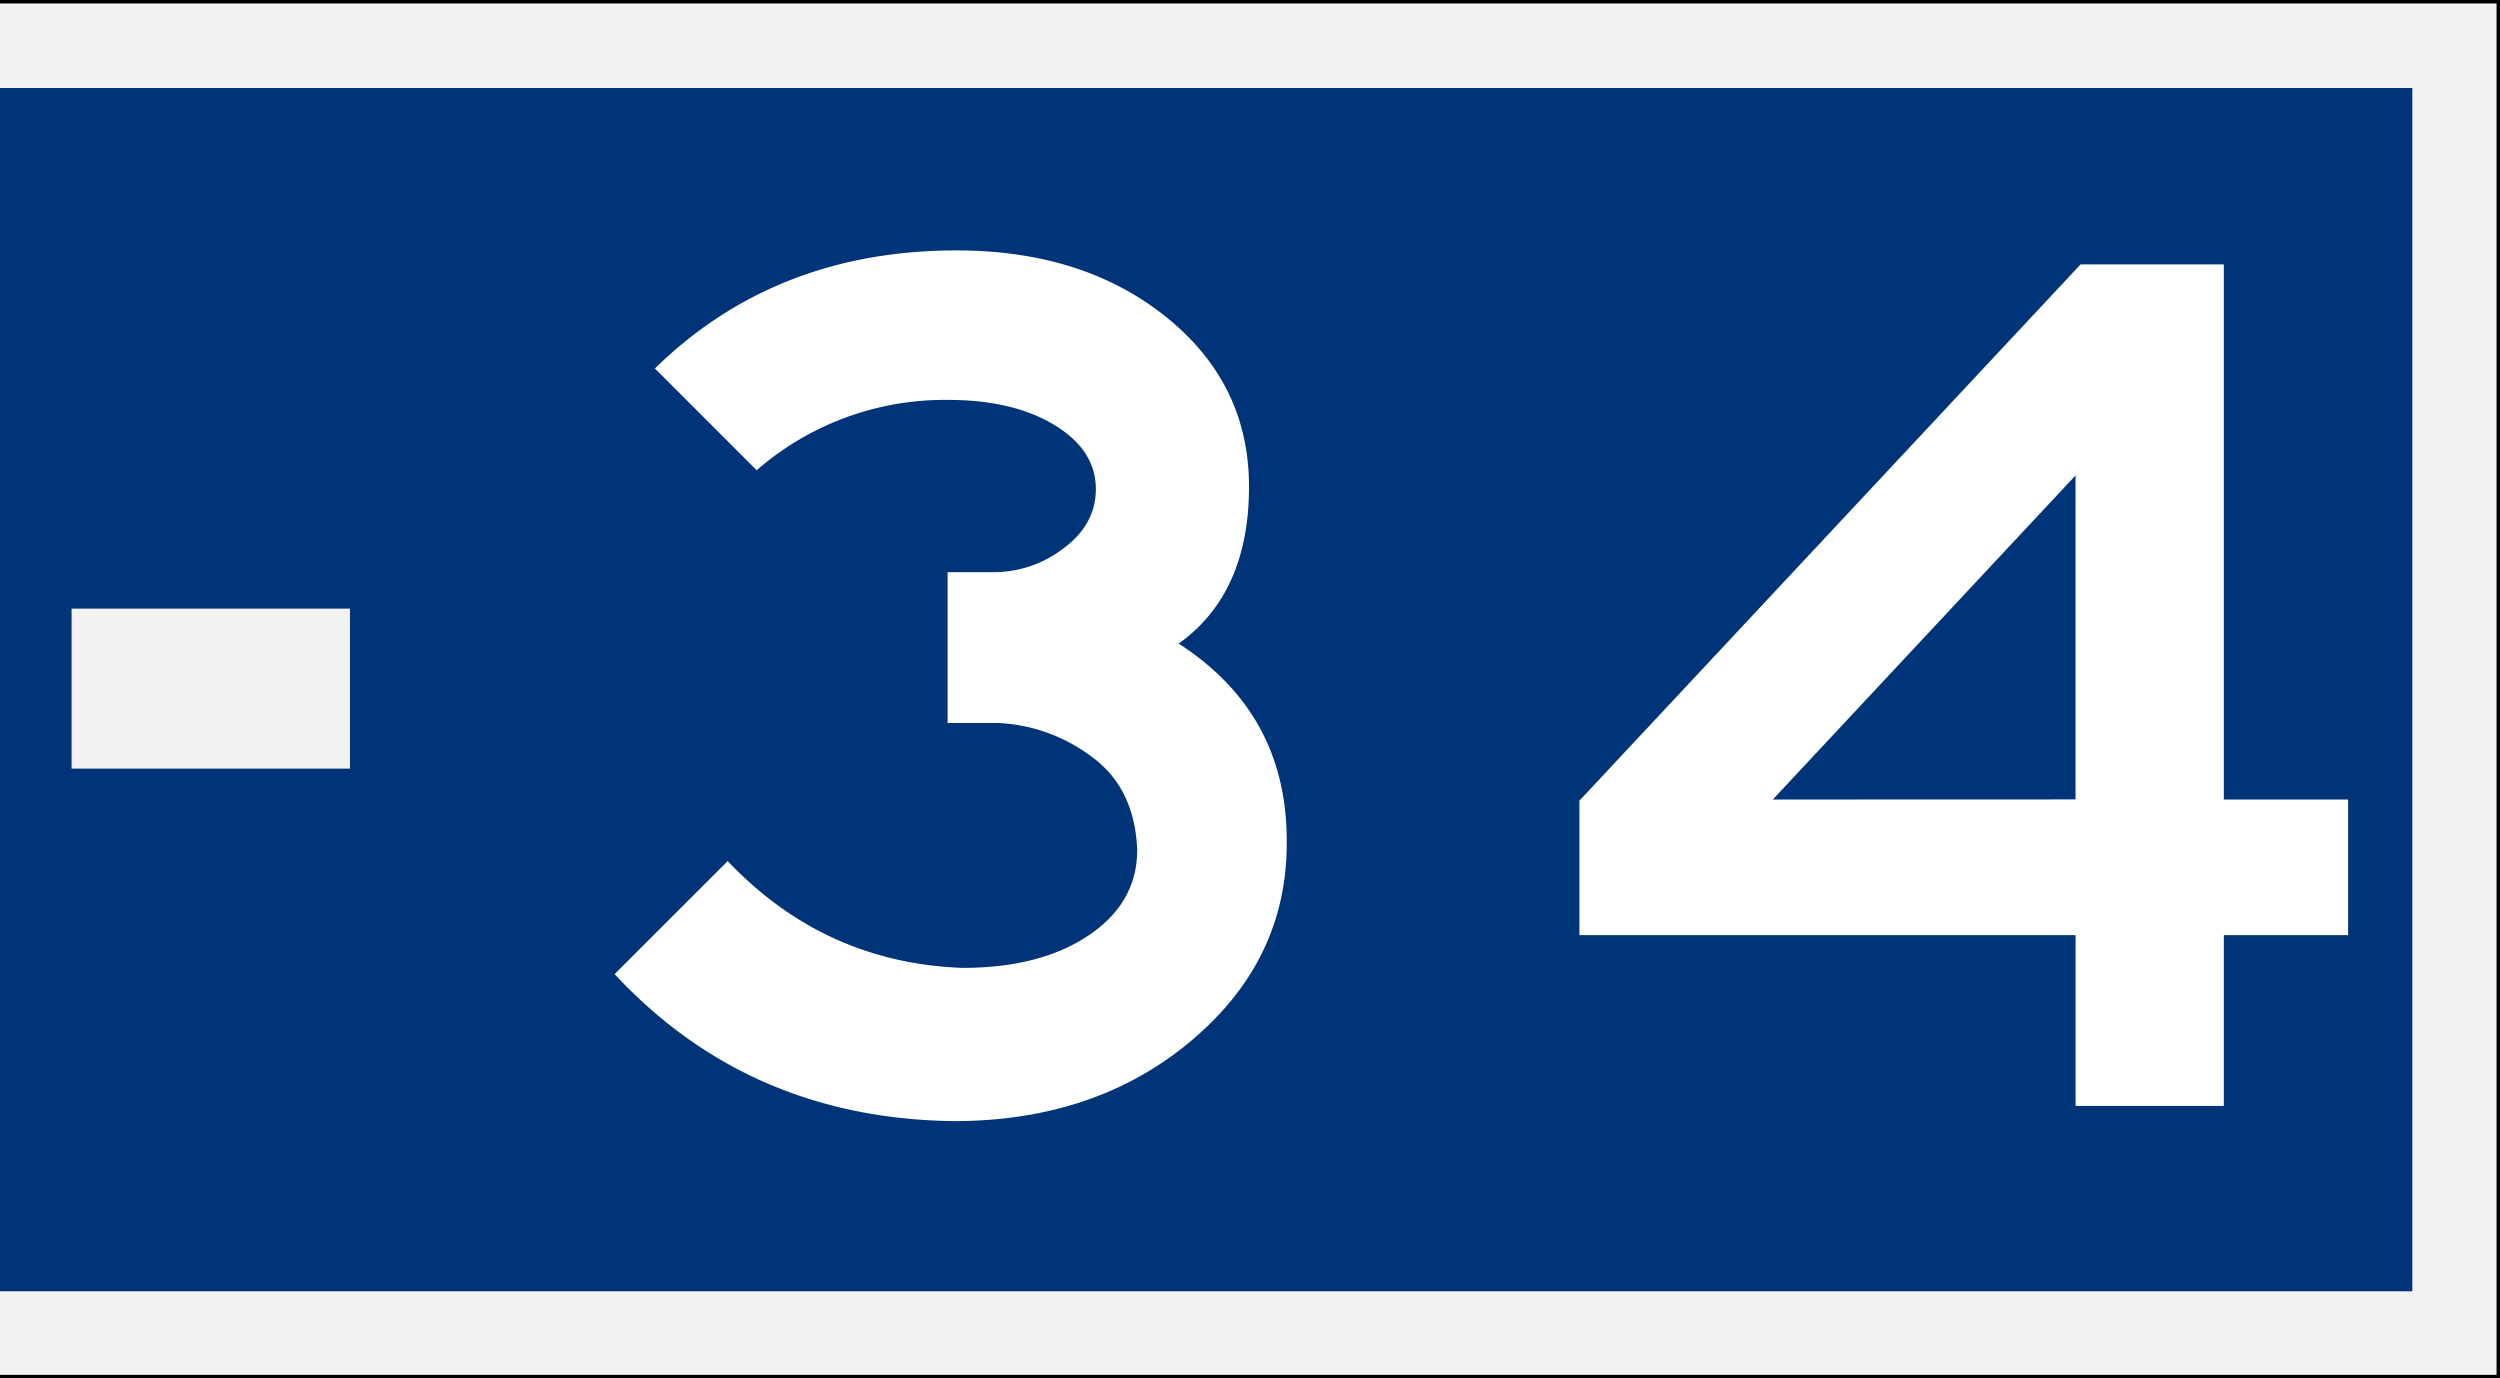
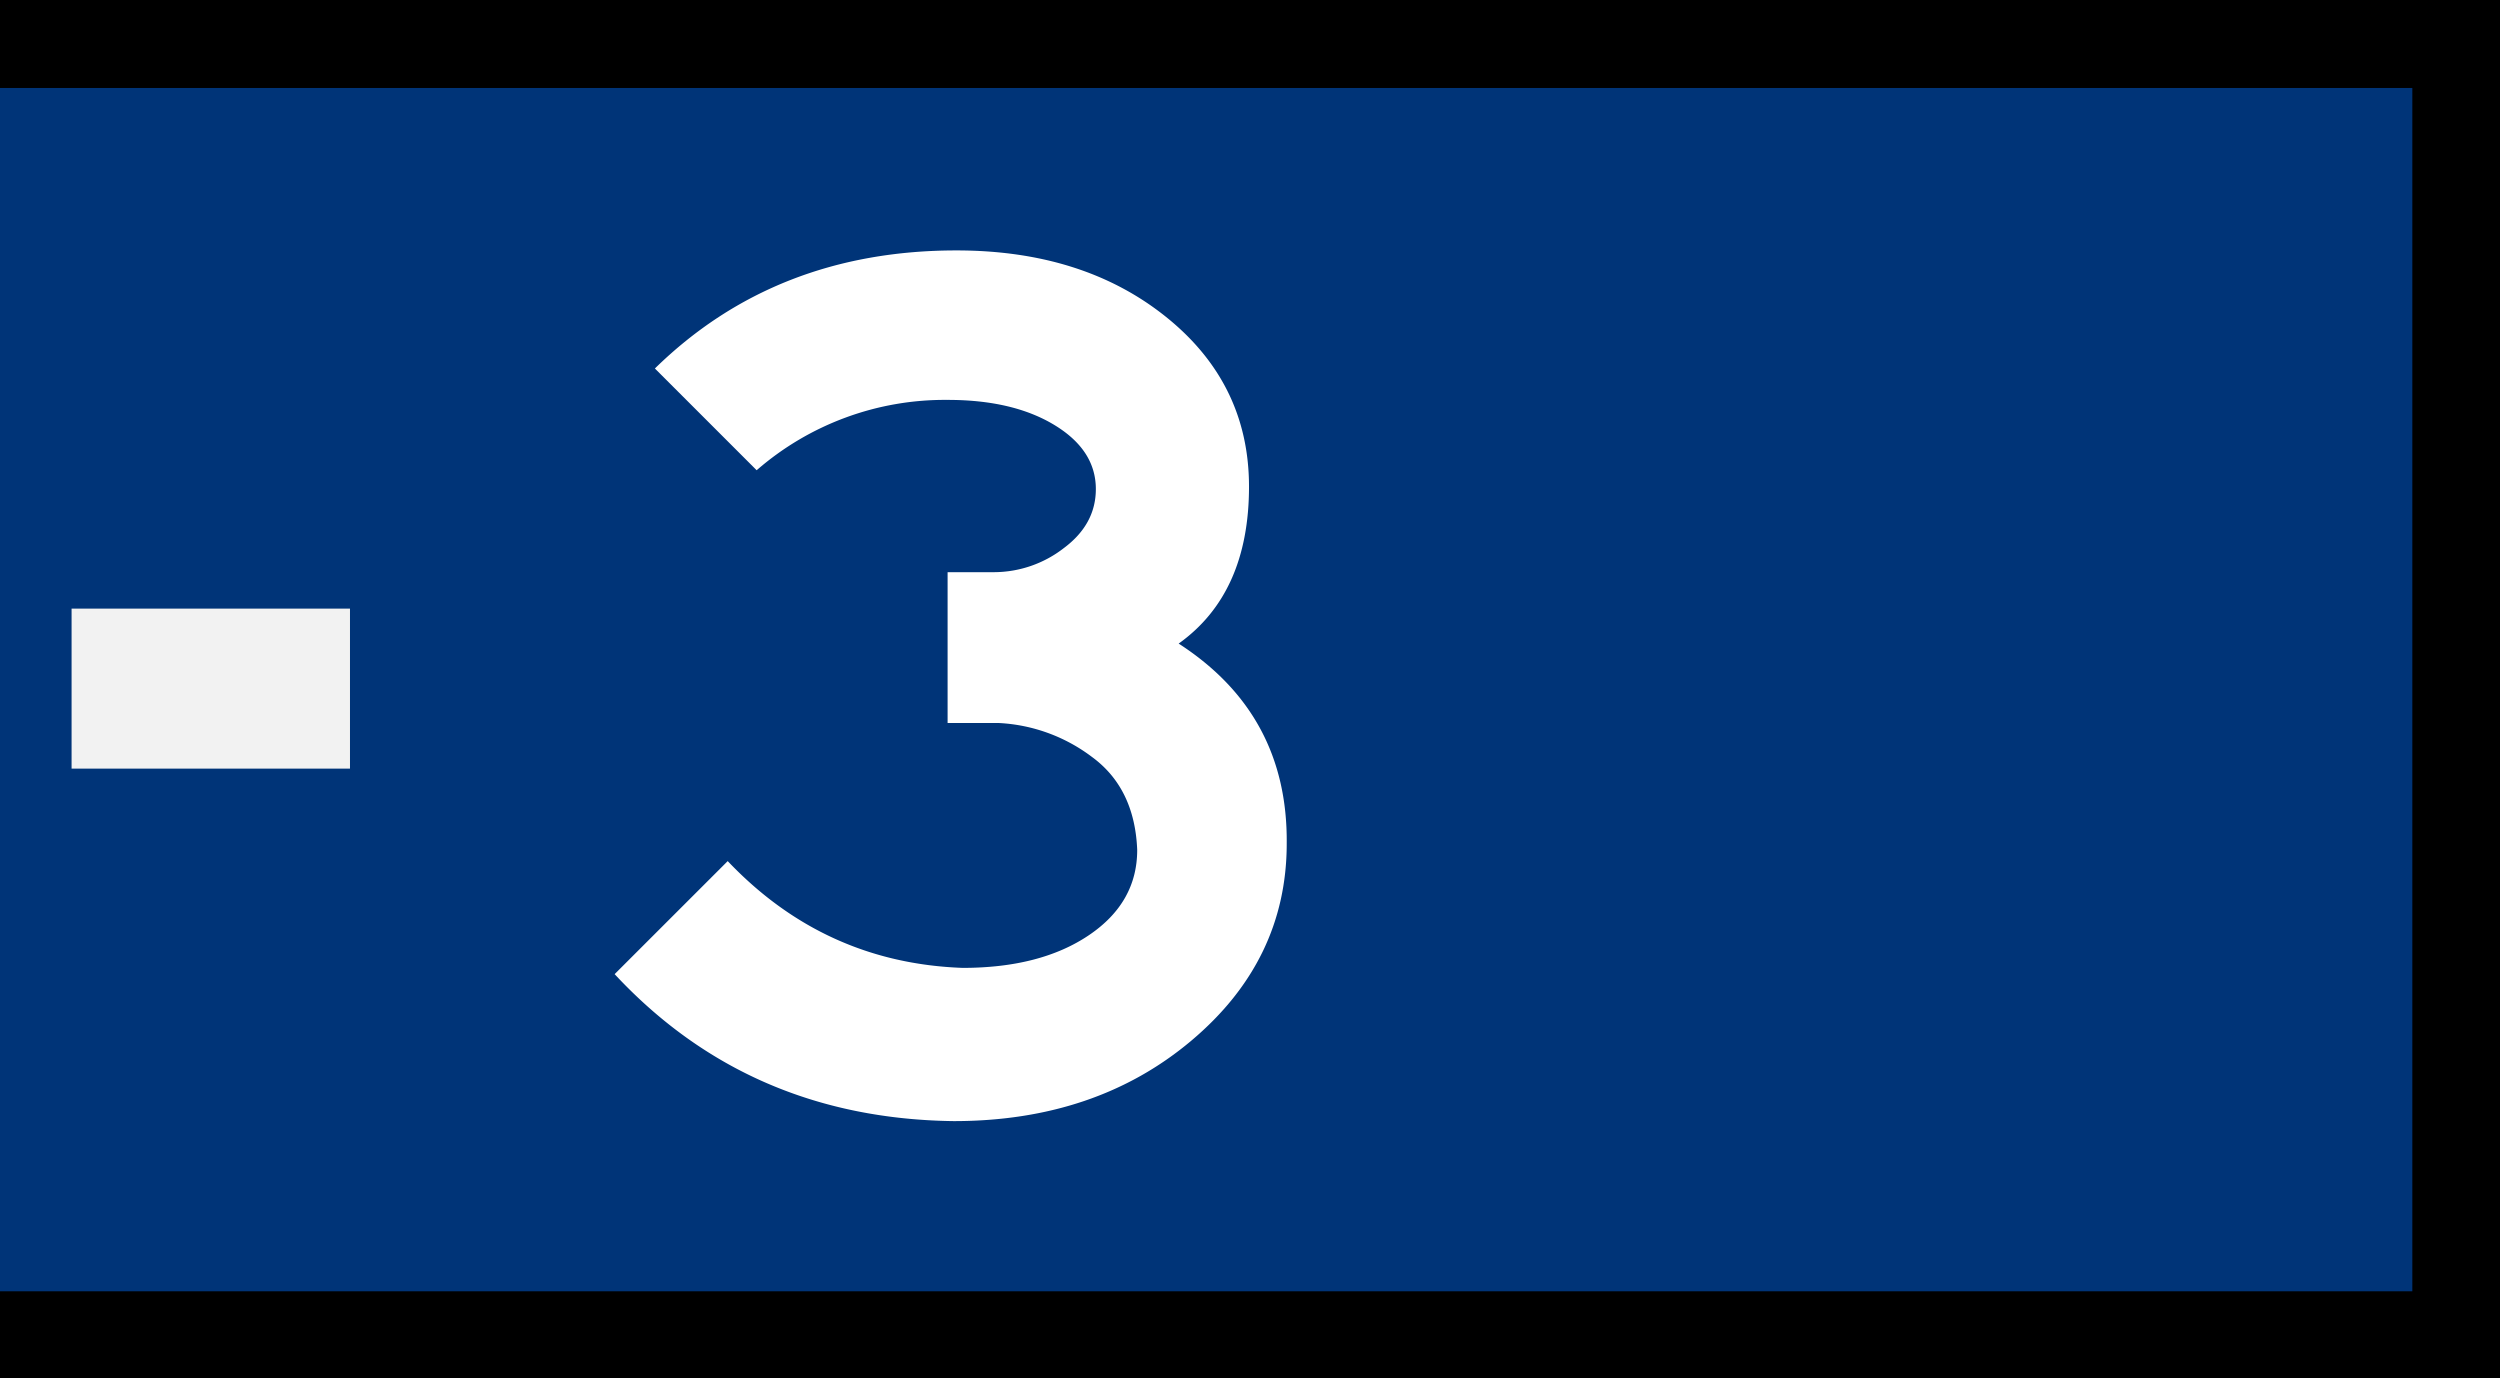
<svg xmlns="http://www.w3.org/2000/svg" viewBox="0 0 727.18 400.9">
  <rect x="0" y="0" width="727.18" height="400.9" fill="#808080" stroke="none" />
  <defs>
    <style>.cls-1{fill:#f2f2f2;}.cls-2{fill:#003478;}.cls-3{fill:#fff;}</style>
  </defs>
  <g id="Layer_2" data-name="Layer 2">
    <g id="svg8">
      <g id="layer1">
        <rect class="cls-1" y="0.5" width="726.68" height="399.9" />
-         <path d="M0,0H727.18V400.9H0m0-1H726.18V1H0Z" />
+         <path d="M0,0H727.18V400.9H0m0-1V1H0Z" />
        <rect id="rect835" class="cls-2" y="25.59" width="701.68" height="350.01" />
        <rect id="rect876" class="cls-1" x="20.82" y="177.03" width="80.98" height="46.54" />
        <path class="cls-3" d="M374.27,245.35q0,34-27.77,57.37T277.44,326.1q-59.56-.74-98.66-42.75l32.89-32.88q28.13,29.6,68.32,31.06,22.65,0,36.73-9.5t14.06-24.85q-.73-17.9-13.15-27a49,49,0,0,0-27-9.87h-15V166.43h13.52a33.22,33.22,0,0,0,20.28-7q9.31-6.93,9.32-17.17,0-11.33-12.06-18.64t-31.06-7.3a83.35,83.35,0,0,0-55.54,20.46l-29.6-29.6q35.09-34.33,87.7-34.34,36.9,0,61,19.36t24.11,49.33q0,31.06-20.46,45.67Q374.63,207.73,374.27,245.35Z" />
-         <path class="cls-3" d="M683,272H646.85v49.69H603.73V272H459.4v-39.1l145.79-156h41.66V232.56H683Zm-79.29-39.47V138.29l-88.06,94.27Z" />
      </g>
    </g>
  </g>
</svg>